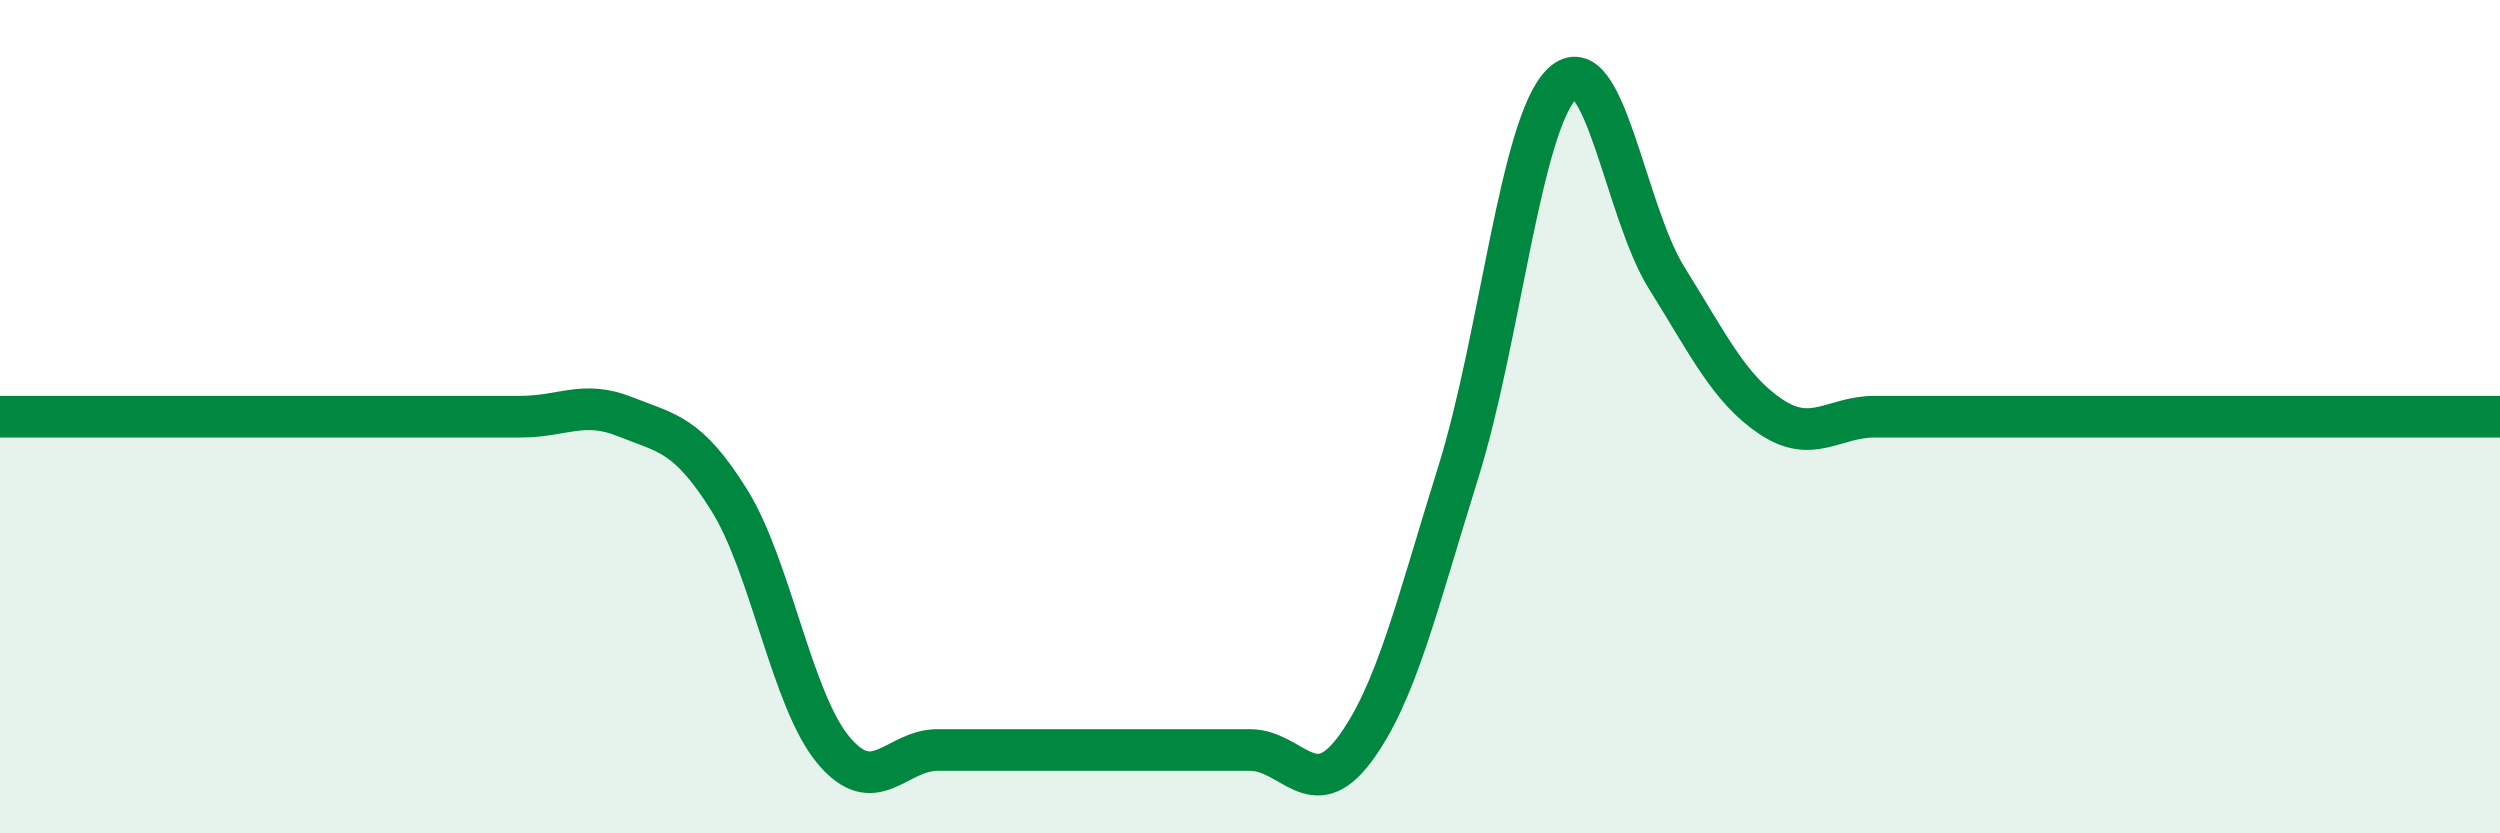
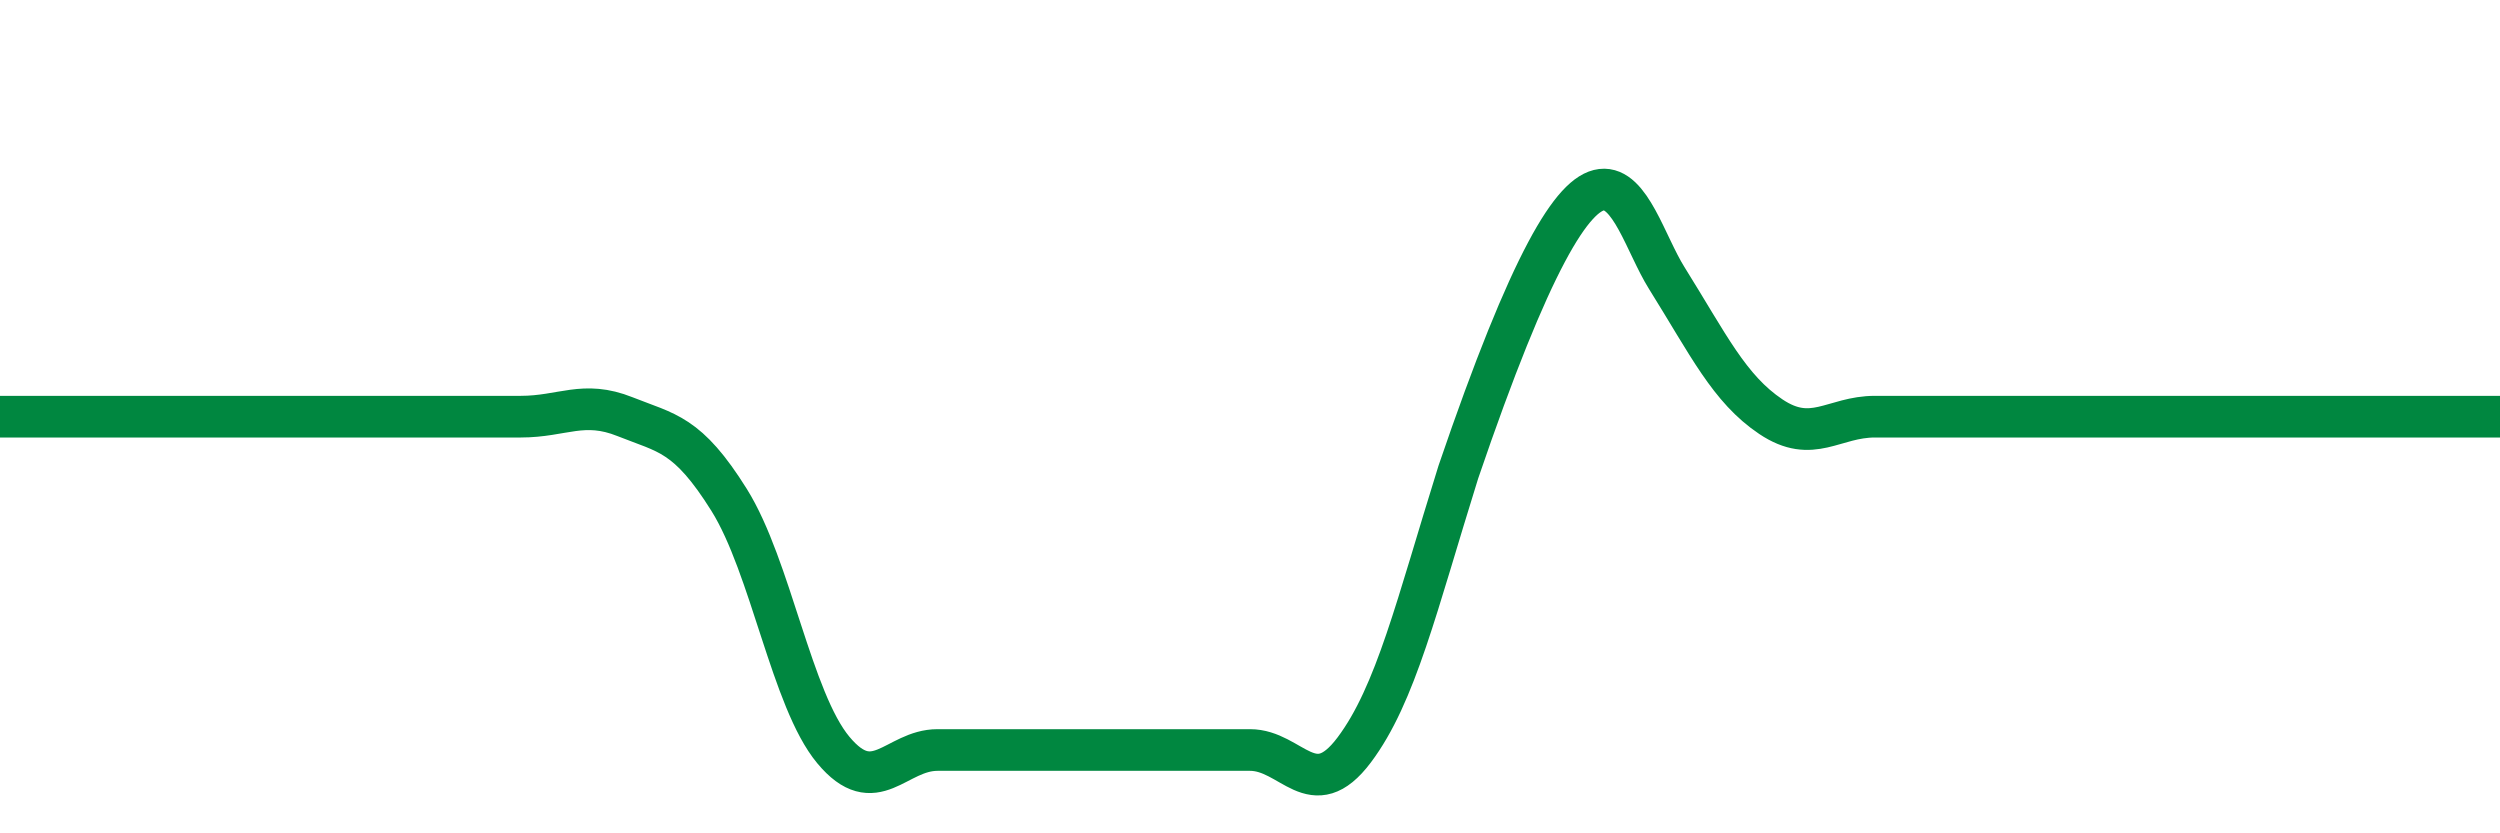
<svg xmlns="http://www.w3.org/2000/svg" width="60" height="20" viewBox="0 0 60 20">
-   <path d="M 0,10 C 0.5,10 1.5,10 2.5,10 C 3.5,10 4,10 5,10 C 6,10 6.5,10 7.5,10 C 8.5,10 9,10 10,10 C 11,10 11.5,10 12.5,10 C 13.5,10 14,9.6 15,10 C 16,10.4 16.5,10.4 17.5,12 C 18.5,13.6 19,16.8 20,18 C 21,19.2 21.5,18 22.5,18 C 23.5,18 24,18 25,18 C 26,18 26.5,18 27.5,18 C 28.5,18 29,18 30,18 C 31,18 31.5,19.33 32.5,18 C 33.5,16.67 34,14.53 35,11.33 C 36,8.13 36.5,2.93 37.5,2 C 38.5,1.07 39,5.07 40,6.67 C 41,8.27 41.5,9.33 42.5,10 C 43.5,10.67 44,10 45,10 C 46,10 46.5,10 47.5,10 C 48.5,10 49,10 50,10 C 51,10 51.5,10 52.5,10 C 53.5,10 53.5,10 55,10 C 56.5,10 59,10 60,10L60 20L0 20Z" fill="#008740" opacity="0.1" stroke-linecap="round" stroke-linejoin="round" />
-   <path d="M 0,10 C 0.5,10 1.5,10 2.5,10 C 3.5,10 4,10 5,10 C 6,10 6.5,10 7.5,10 C 8.5,10 9,10 10,10 C 11,10 11.5,10 12.5,10 C 13.5,10 14,9.6 15,10 C 16,10.4 16.5,10.4 17.5,12 C 18.5,13.6 19,16.8 20,18 C 21,19.2 21.5,18 22.5,18 C 23.5,18 24,18 25,18 C 26,18 26.5,18 27.5,18 C 28.5,18 29,18 30,18 C 31,18 31.5,19.33 32.5,18 C 33.5,16.67 34,14.53 35,11.33 C 36,8.13 36.5,2.93 37.5,2 C 38.5,1.07 39,5.07 40,6.67 C 41,8.27 41.5,9.33 42.5,10 C 43.5,10.67 44,10 45,10 C 46,10 46.5,10 47.5,10 C 48.5,10 49,10 50,10 C 51,10 51.5,10 52.5,10 C 53.5,10 53.5,10 55,10 C 56.5,10 59,10 60,10" stroke="#008740" stroke-width="1" fill="none" stroke-linecap="round" stroke-linejoin="round" />
+   <path d="M 0,10 C 0.5,10 1.5,10 2.5,10 C 3.5,10 4,10 5,10 C 6,10 6.5,10 7.5,10 C 8.5,10 9,10 10,10 C 11,10 11.5,10 12.5,10 C 13.5,10 14,9.6 15,10 C 16,10.4 16.5,10.4 17.5,12 C 18.5,13.6 19,16.8 20,18 C 21,19.2 21.5,18 22.5,18 C 23.5,18 24,18 25,18 C 26,18 26.5,18 27.5,18 C 28.5,18 29,18 30,18 C 31,18 31.5,19.33 32.5,18 C 33.5,16.67 34,14.53 35,11.33 C 38.5,1.07 39,5.07 40,6.67 C 41,8.27 41.5,9.33 42.5,10 C 43.5,10.67 44,10 45,10 C 46,10 46.5,10 47.5,10 C 48.5,10 49,10 50,10 C 51,10 51.5,10 52.5,10 C 53.5,10 53.5,10 55,10 C 56.5,10 59,10 60,10" stroke="#008740" stroke-width="1" fill="none" stroke-linecap="round" stroke-linejoin="round" />
</svg>